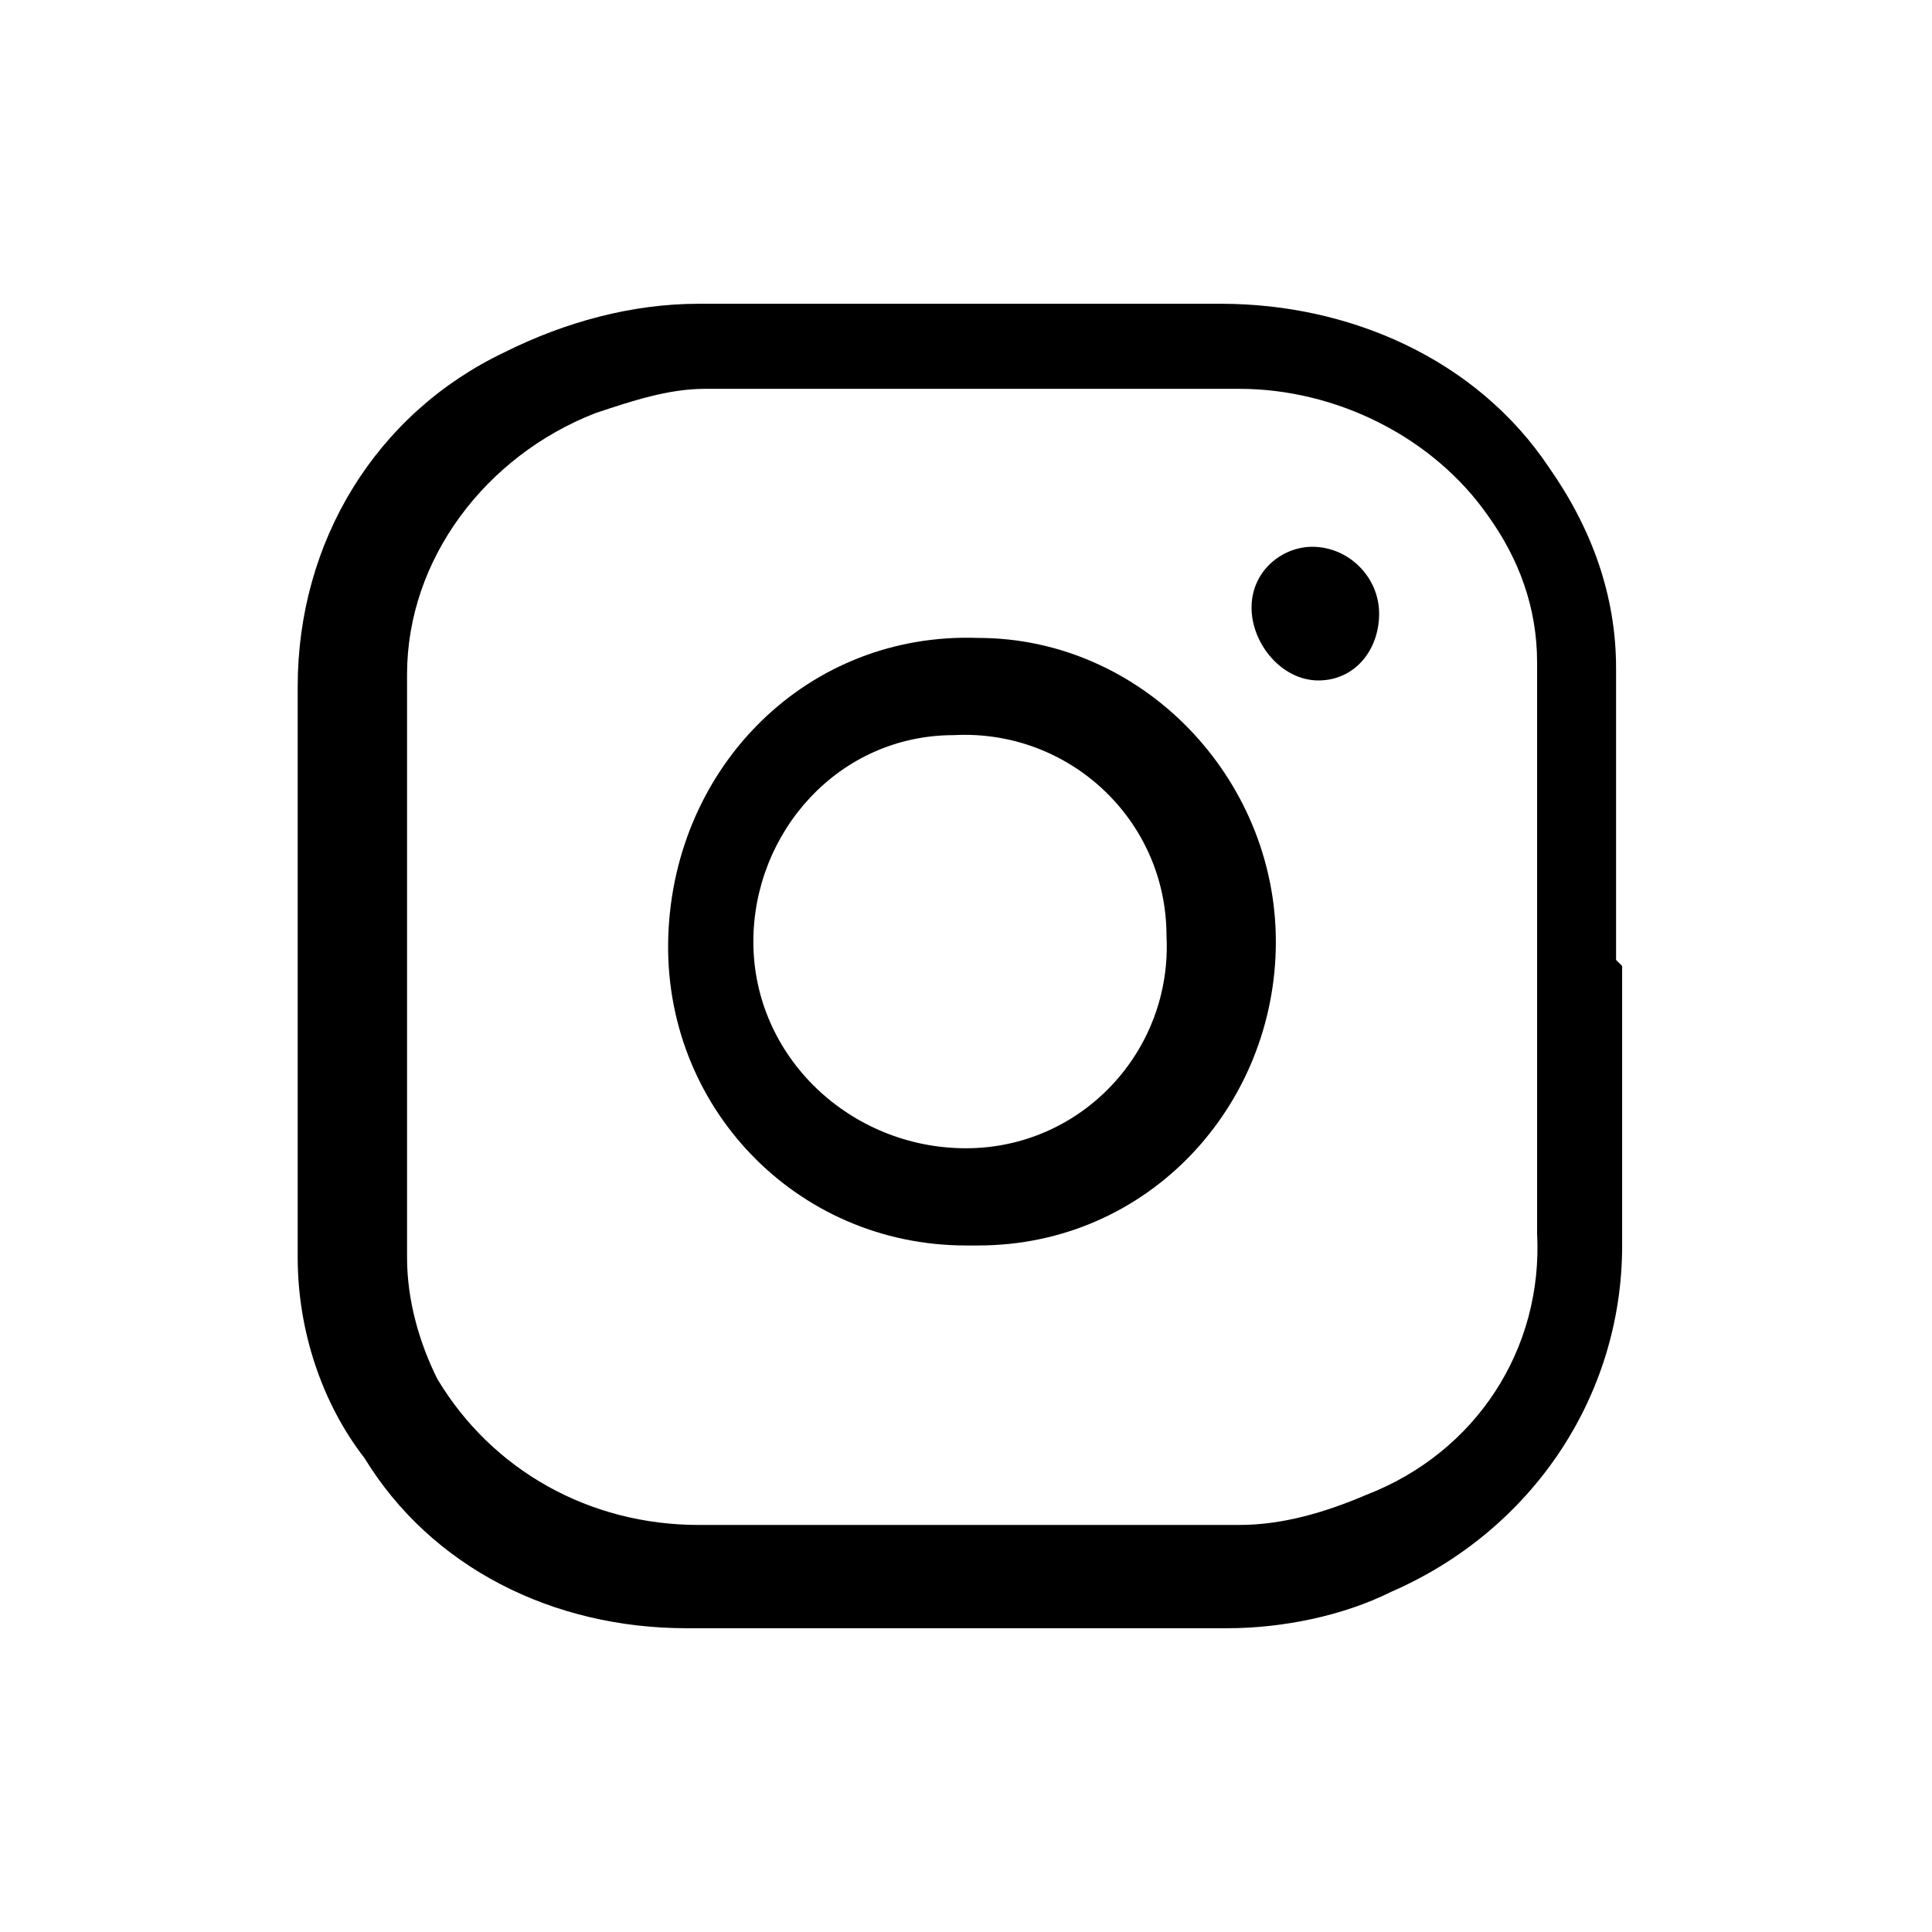
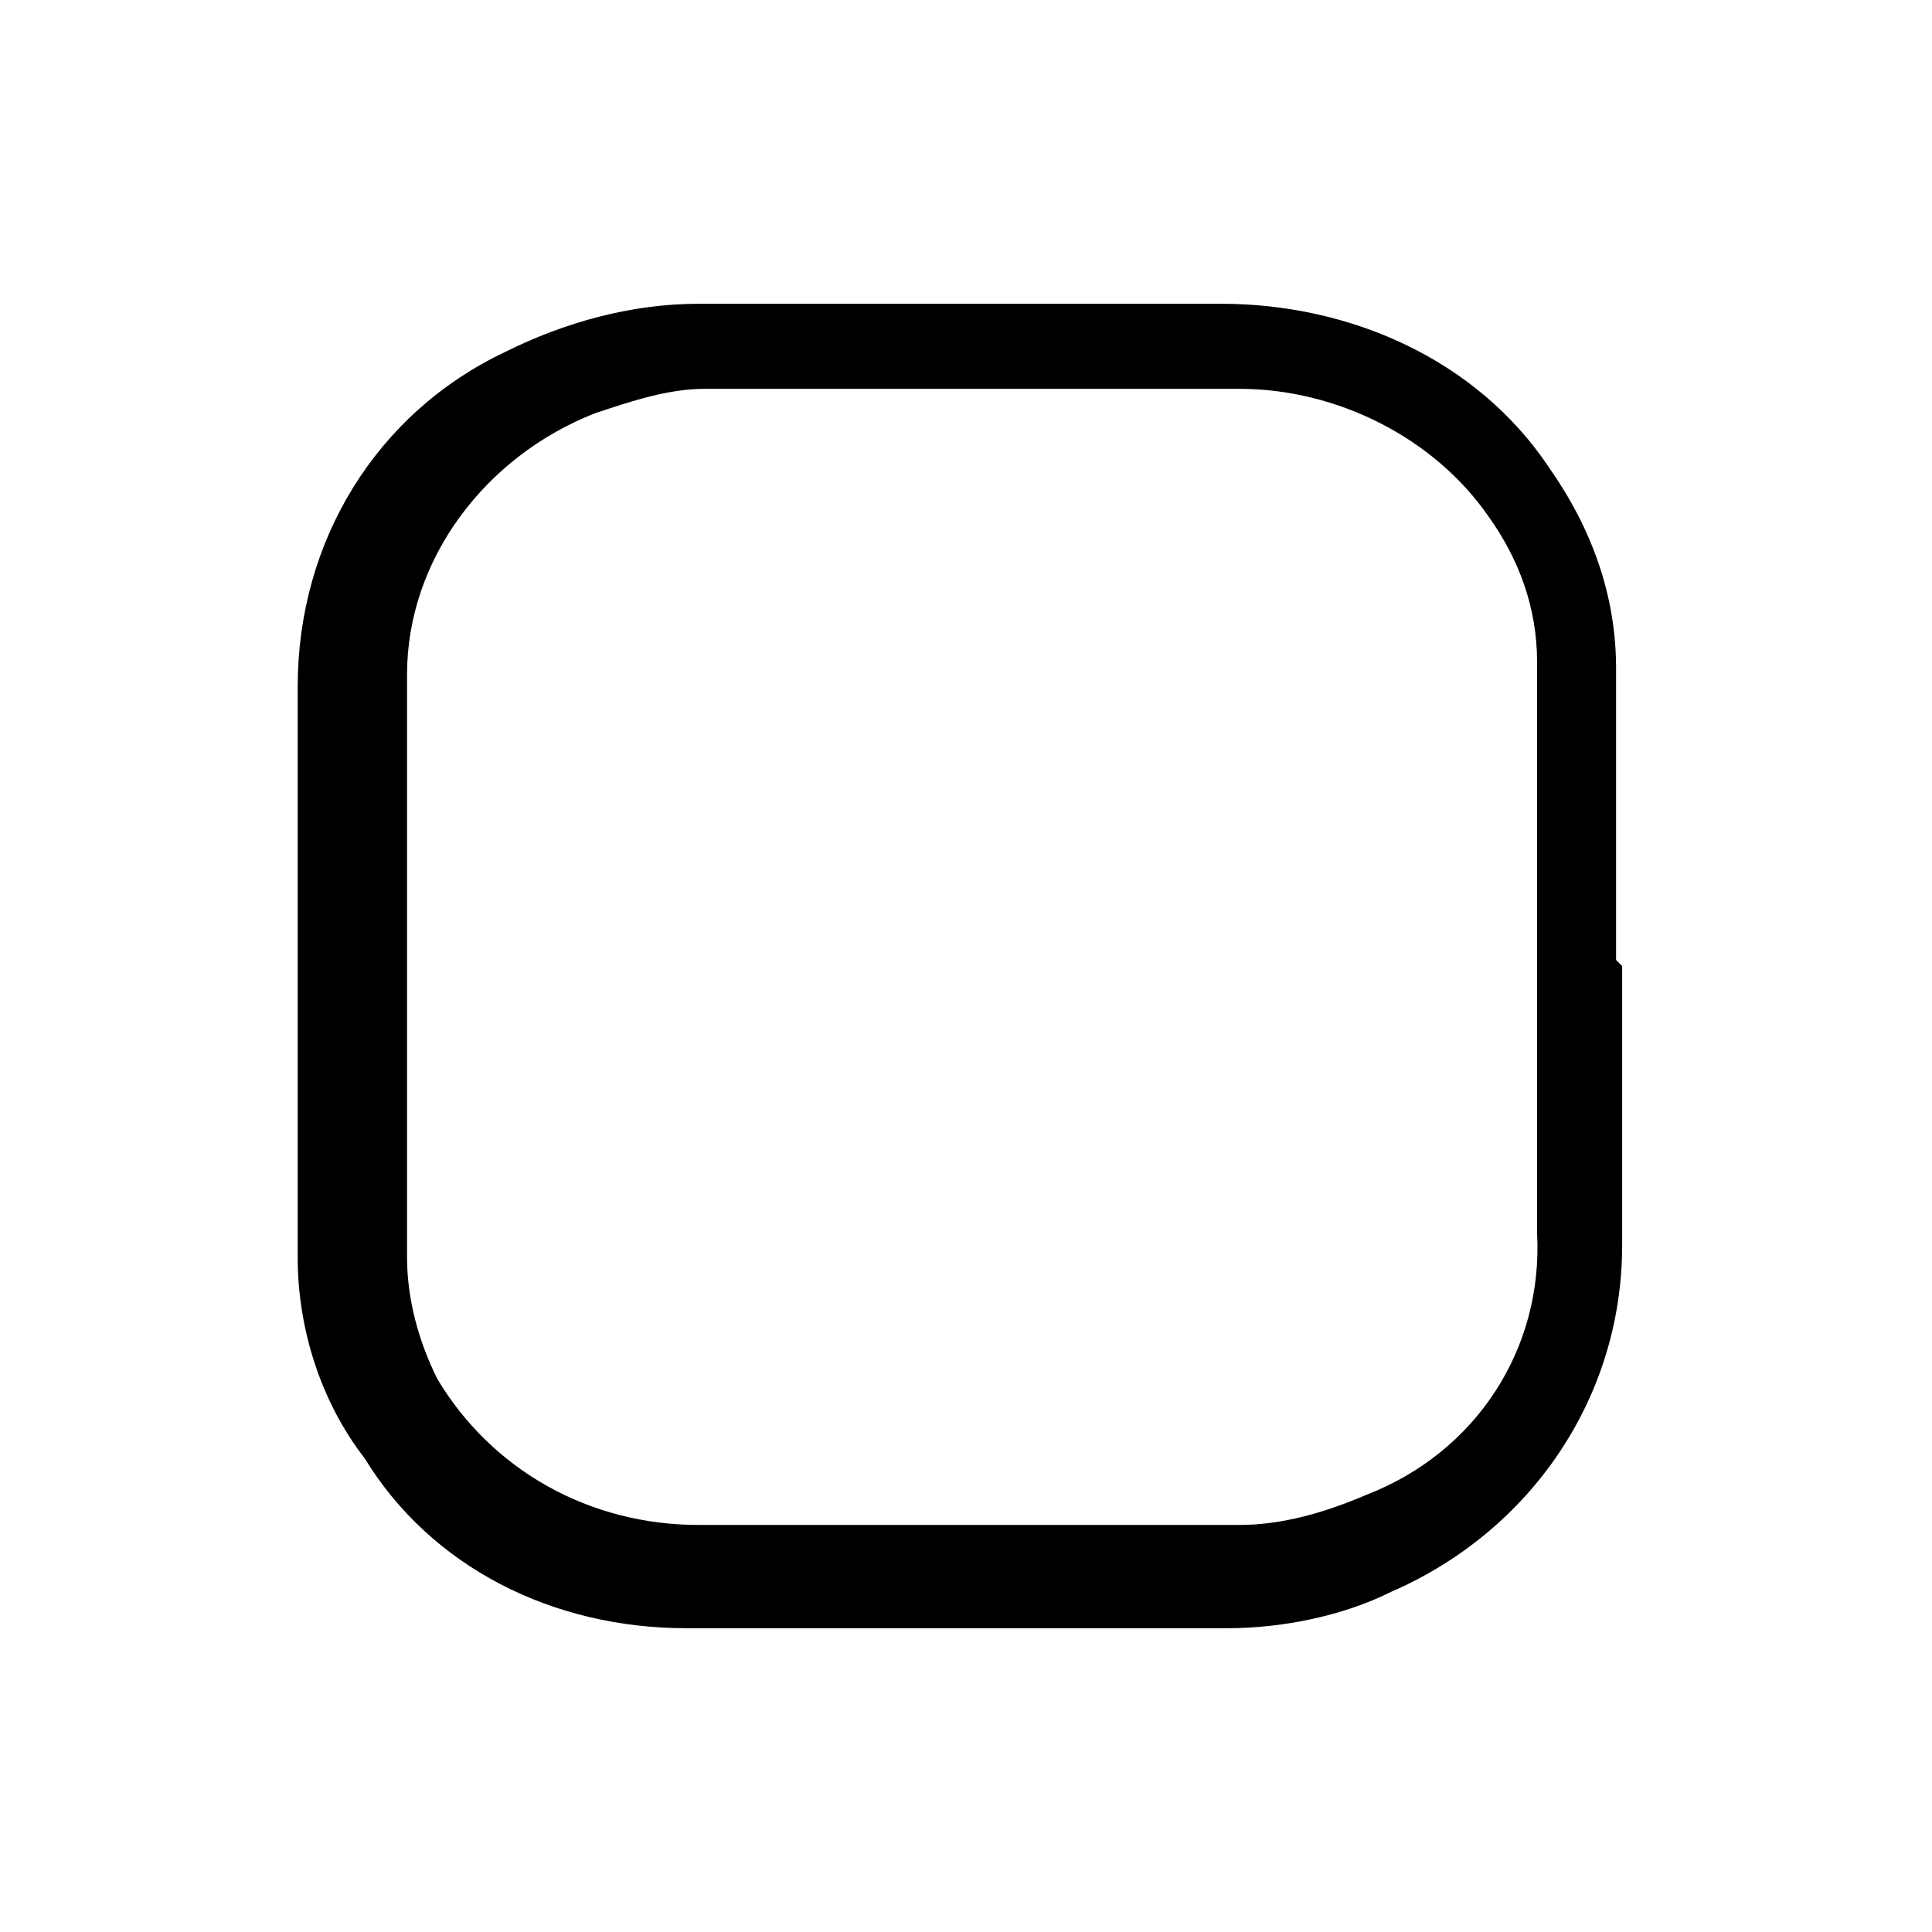
<svg xmlns="http://www.w3.org/2000/svg" id="icon_insta" version="1.1" viewBox="0 0 31.8 31.8">
  <defs>
    <style>
      .st0 {
        fill: #fff;
      }
    </style>
  </defs>
  <rect class="st0" width="31.8" height="31.8" />
  <path id="_パス_92" data-name="パス_92" d="M26.7,15.9v4.6c0,2.5-1.5,4.7-3.8,5.7-.8.4-1.8.6-2.7.6-2.9,0-5.8,0-8.9,0-2.2,0-4.2-1-5.3-2.8-.7-.9-1.1-2.1-1.1-3.3v-9.4c0-2.4,1.3-4.5,3.4-5.5,1-.5,2.1-.8,3.2-.8h8.6c2.1,0,4.2.9,5.4,2.7.7,1,1.1,2.1,1.1,3.3v4.8ZM6.7,15.9v4.8c0,.7.2,1.4.5,2,.9,1.5,2.5,2.4,4.3,2.4,2.9,0,5.8,0,8.9,0,.7,0,1.4-.2,2.1-.5,1.8-.7,2.9-2.4,2.8-4.3v-9.4c0-.9-.3-1.7-.8-2.4-.9-1.3-2.5-2.1-4.1-2.1-2.9,0-5.8,0-8.8,0-.6,0-1.2.2-1.8.4-1.8.7-3.1,2.4-3.1,4.3,0,1.6,0,3.1,0,4.6h0Z" />
-   <path id="_パス_93" data-name="パス_93" d="M15.9,20.5c-2.8,0-5-2.3-4.9-5.1s2.3-5,5.1-4.9c2.7,0,4.9,2.3,4.9,5,0,2.7-2.1,5-4.9,5,0,0-.2,0-.2,0ZM15.9,18.9c1.9,0,3.4-1.6,3.3-3.5,0-1.9-1.6-3.4-3.5-3.3-1.9,0-3.3,1.6-3.3,3.4,0,1.9,1.6,3.4,3.5,3.4Z" />
-   <path id="_パス_94" data-name="パス_94" d="M21.6,9c.6,0,1.1.5,1.1,1.1,0,.6-.4,1.1-1,1.1,0,0,0,0,0,0h0c-.6,0-1.1-.6-1.1-1.2,0-.6.5-1,1-1Z" />
</svg>